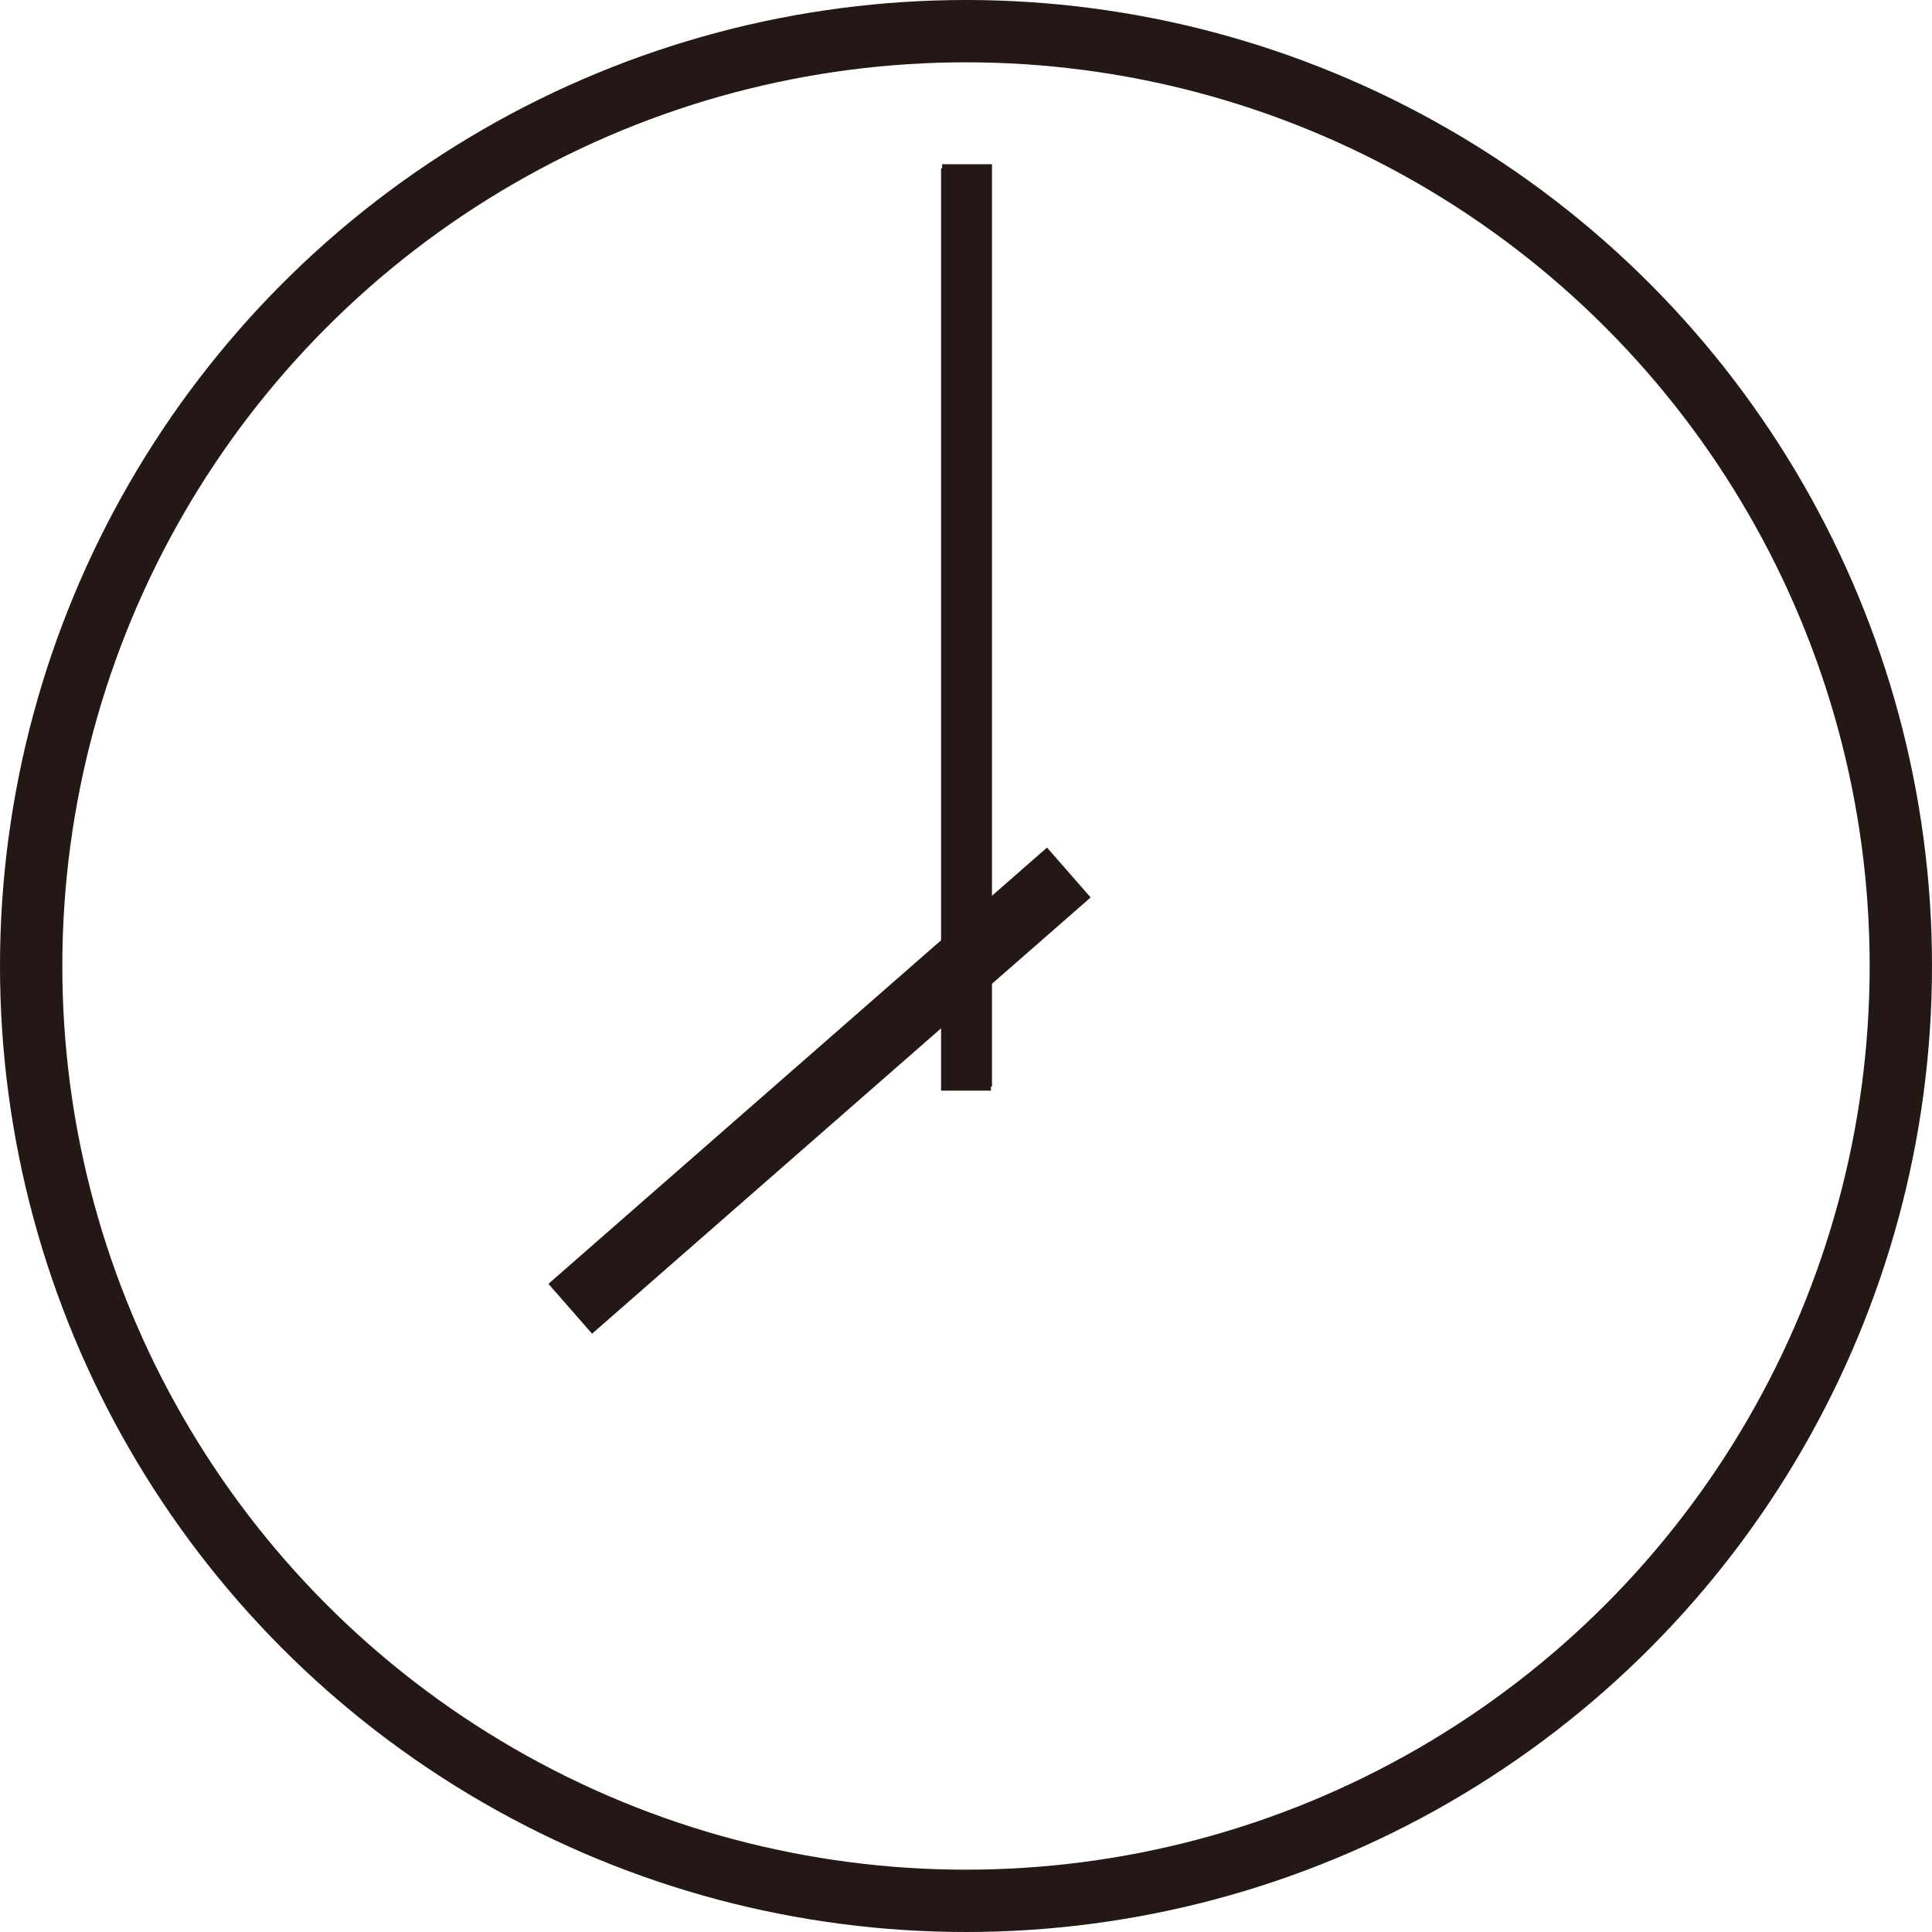
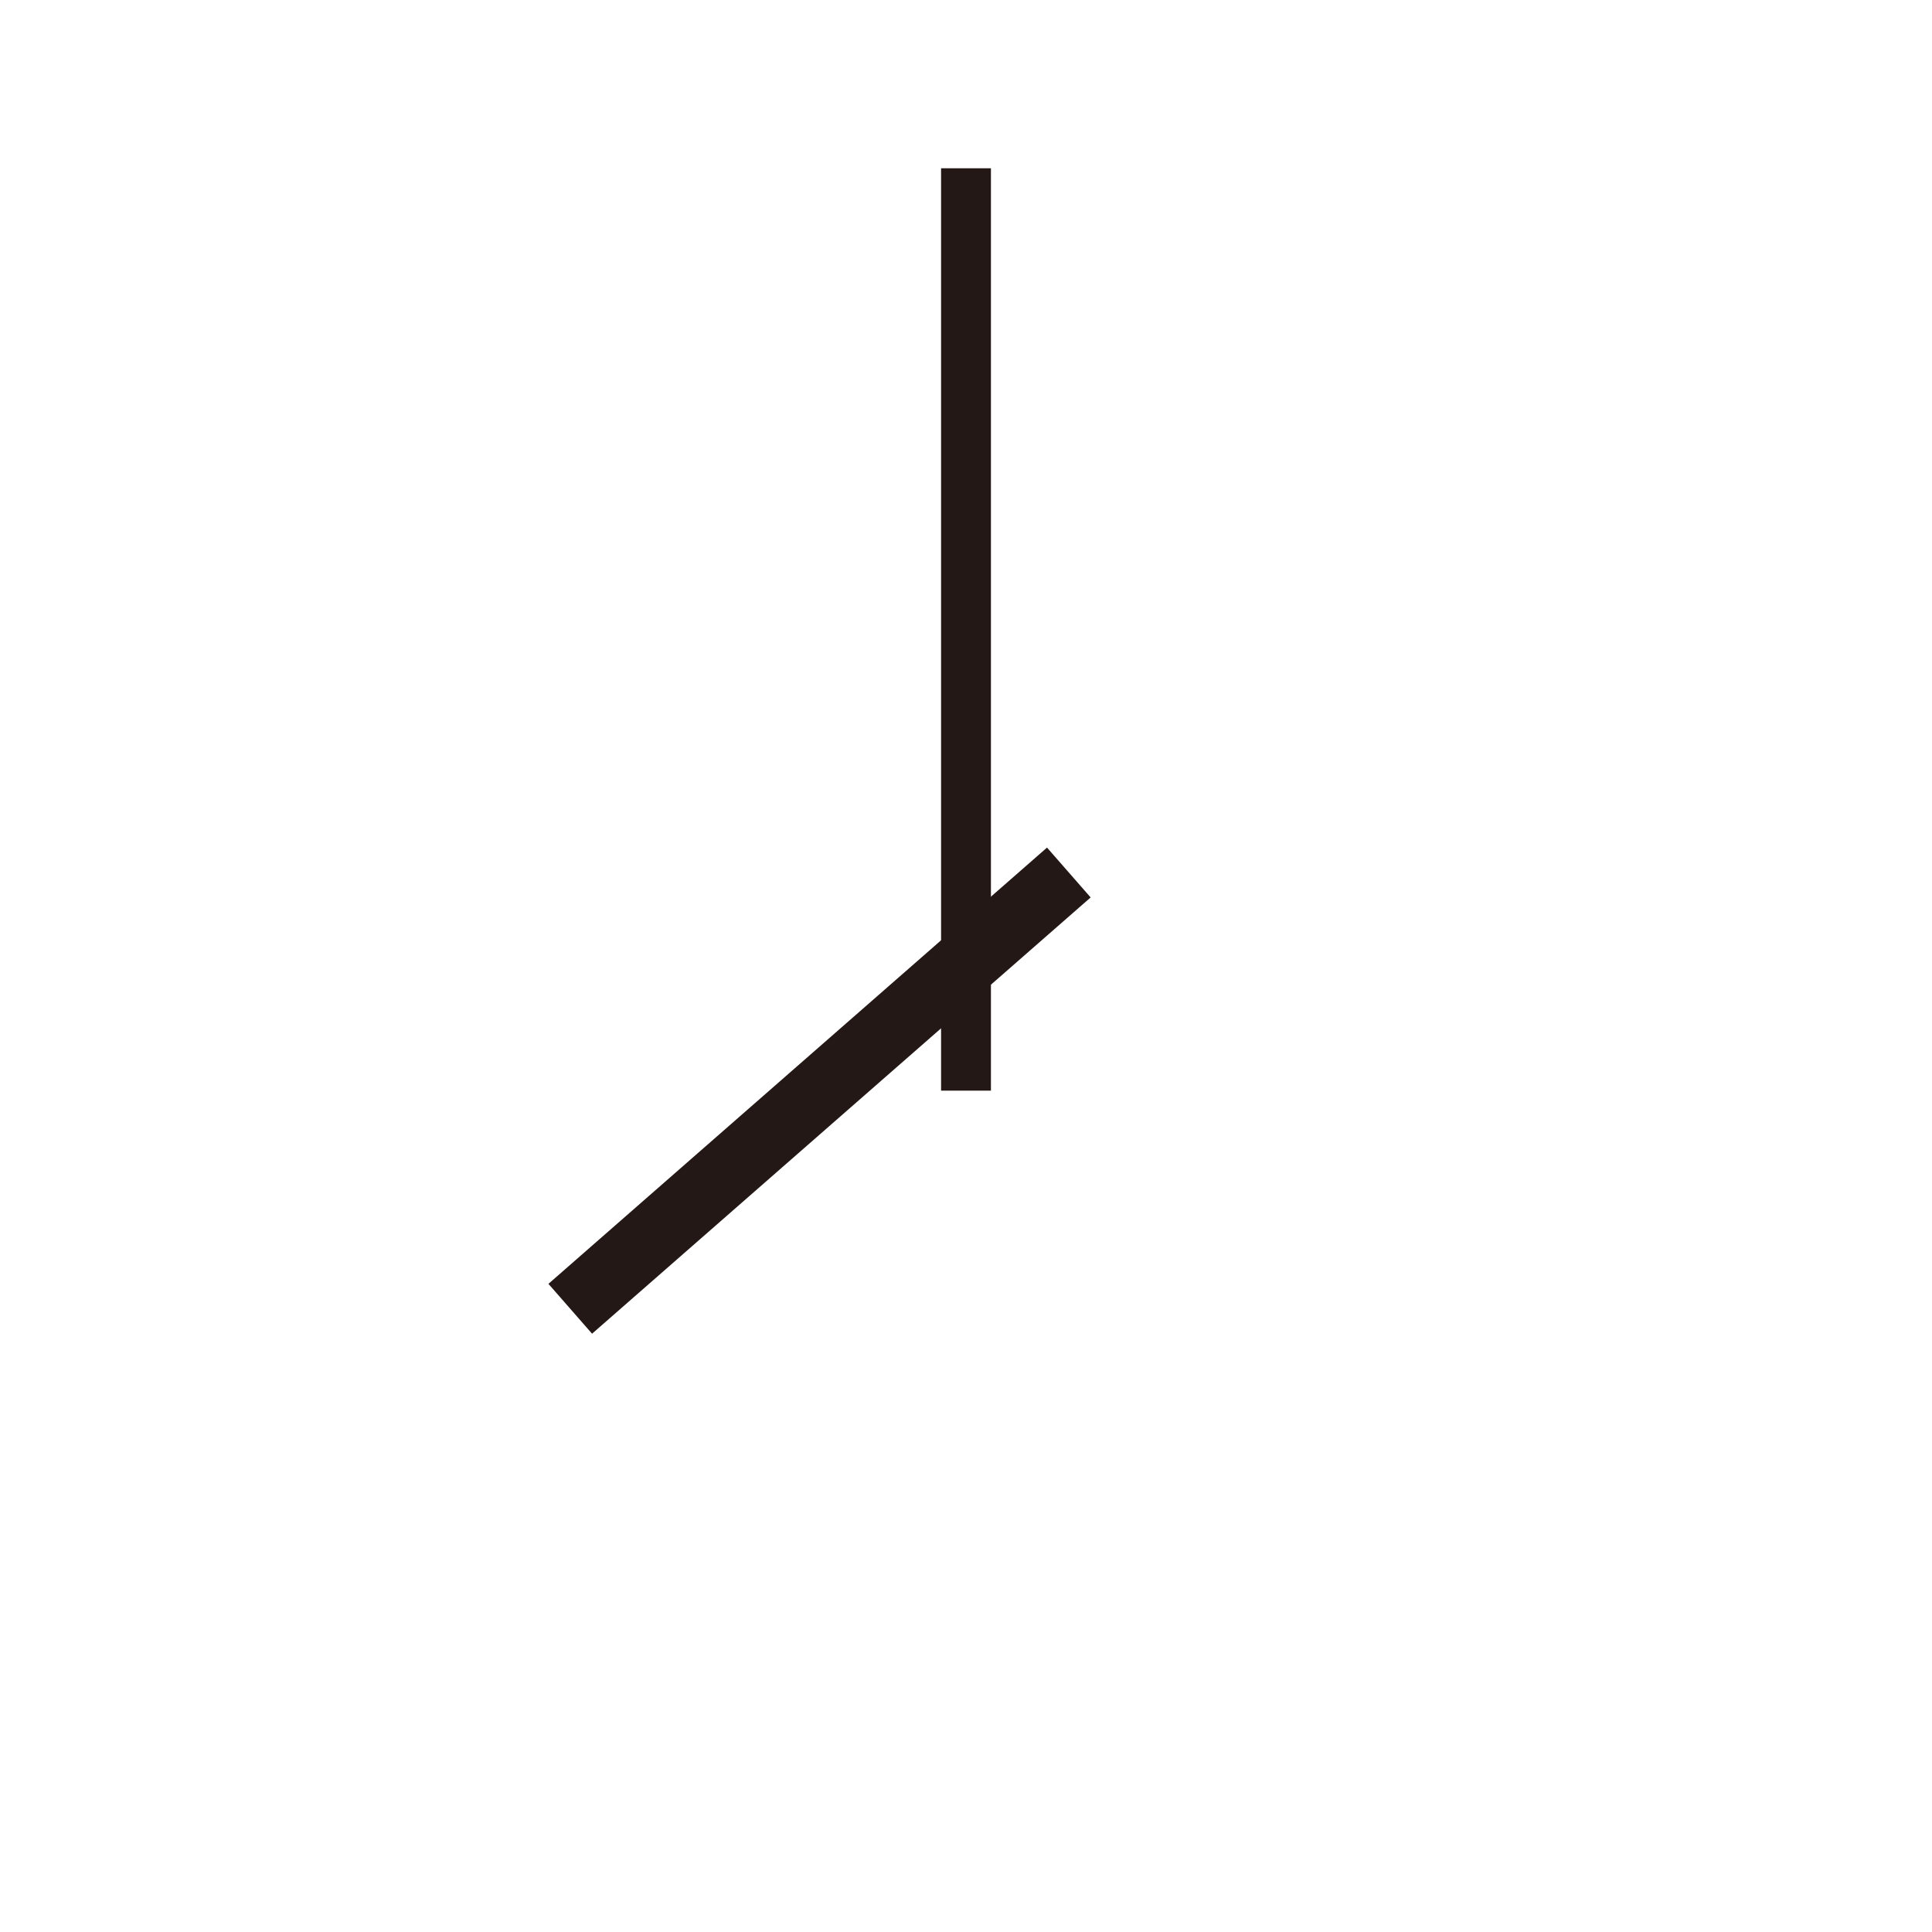
<svg xmlns="http://www.w3.org/2000/svg" version="1.1" id="レイヤー_1" x="0px" y="0px" viewBox="0 0 31 31" style="enable-background:new 0 0 31 31;" xml:space="preserve">
  <style type="text/css">
	.st0{fill:none;stroke:#231815;stroke-miterlimit:10;}
	.st1{fill:#231815;}
</style>
-   <circle class="st0" cx="15.5" cy="15.5" r="15" />
-   <rect x="15.1" y="2.6" transform="matrix(-1 -1.224647e-16 1.224647e-16 -1 31.017 20.035)" class="st1" width="0.8" height="14.8" />
  <g>
    <polygon class="st1" points="8.8,20.6 9.5,21.4 17.5,14.4 16.8,13.6  " />
    <rect x="15.1" y="2.7" class="st1" width="0.8" height="14.8" />
  </g>
</svg>